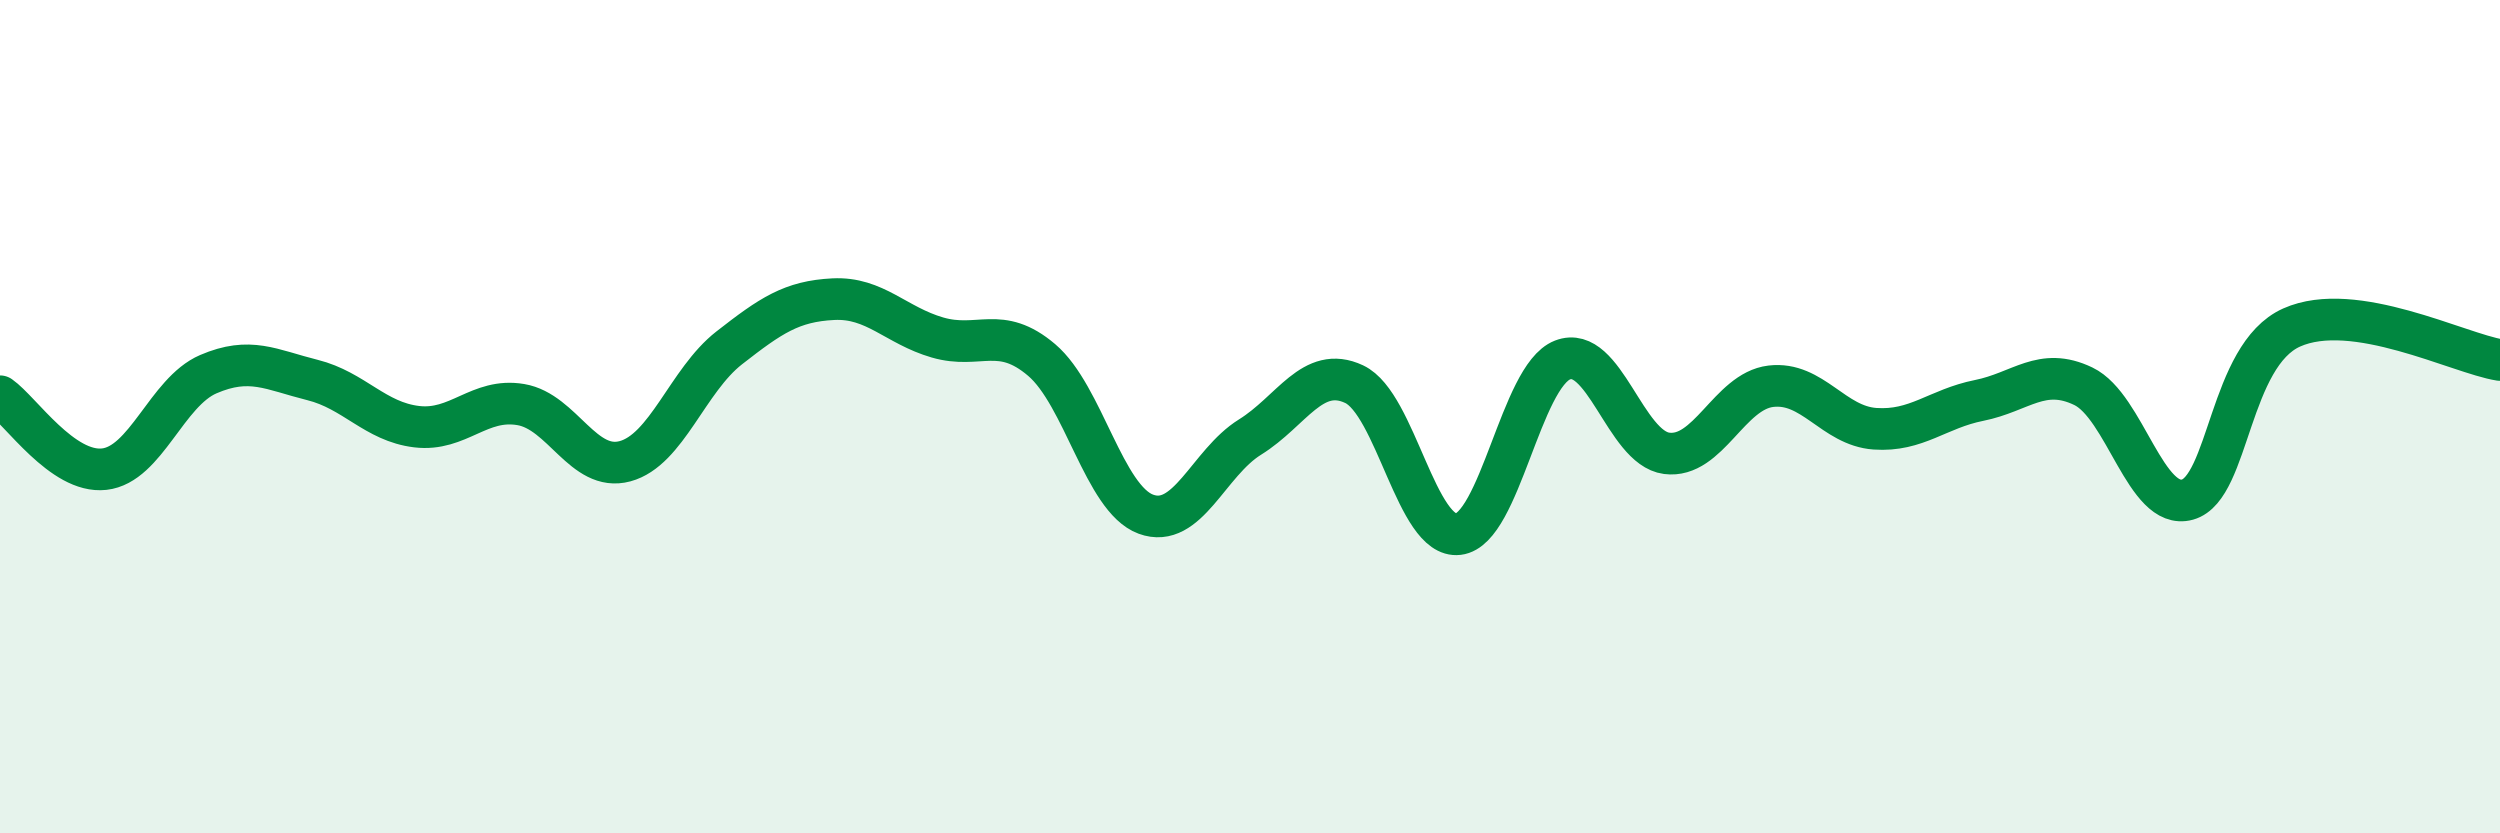
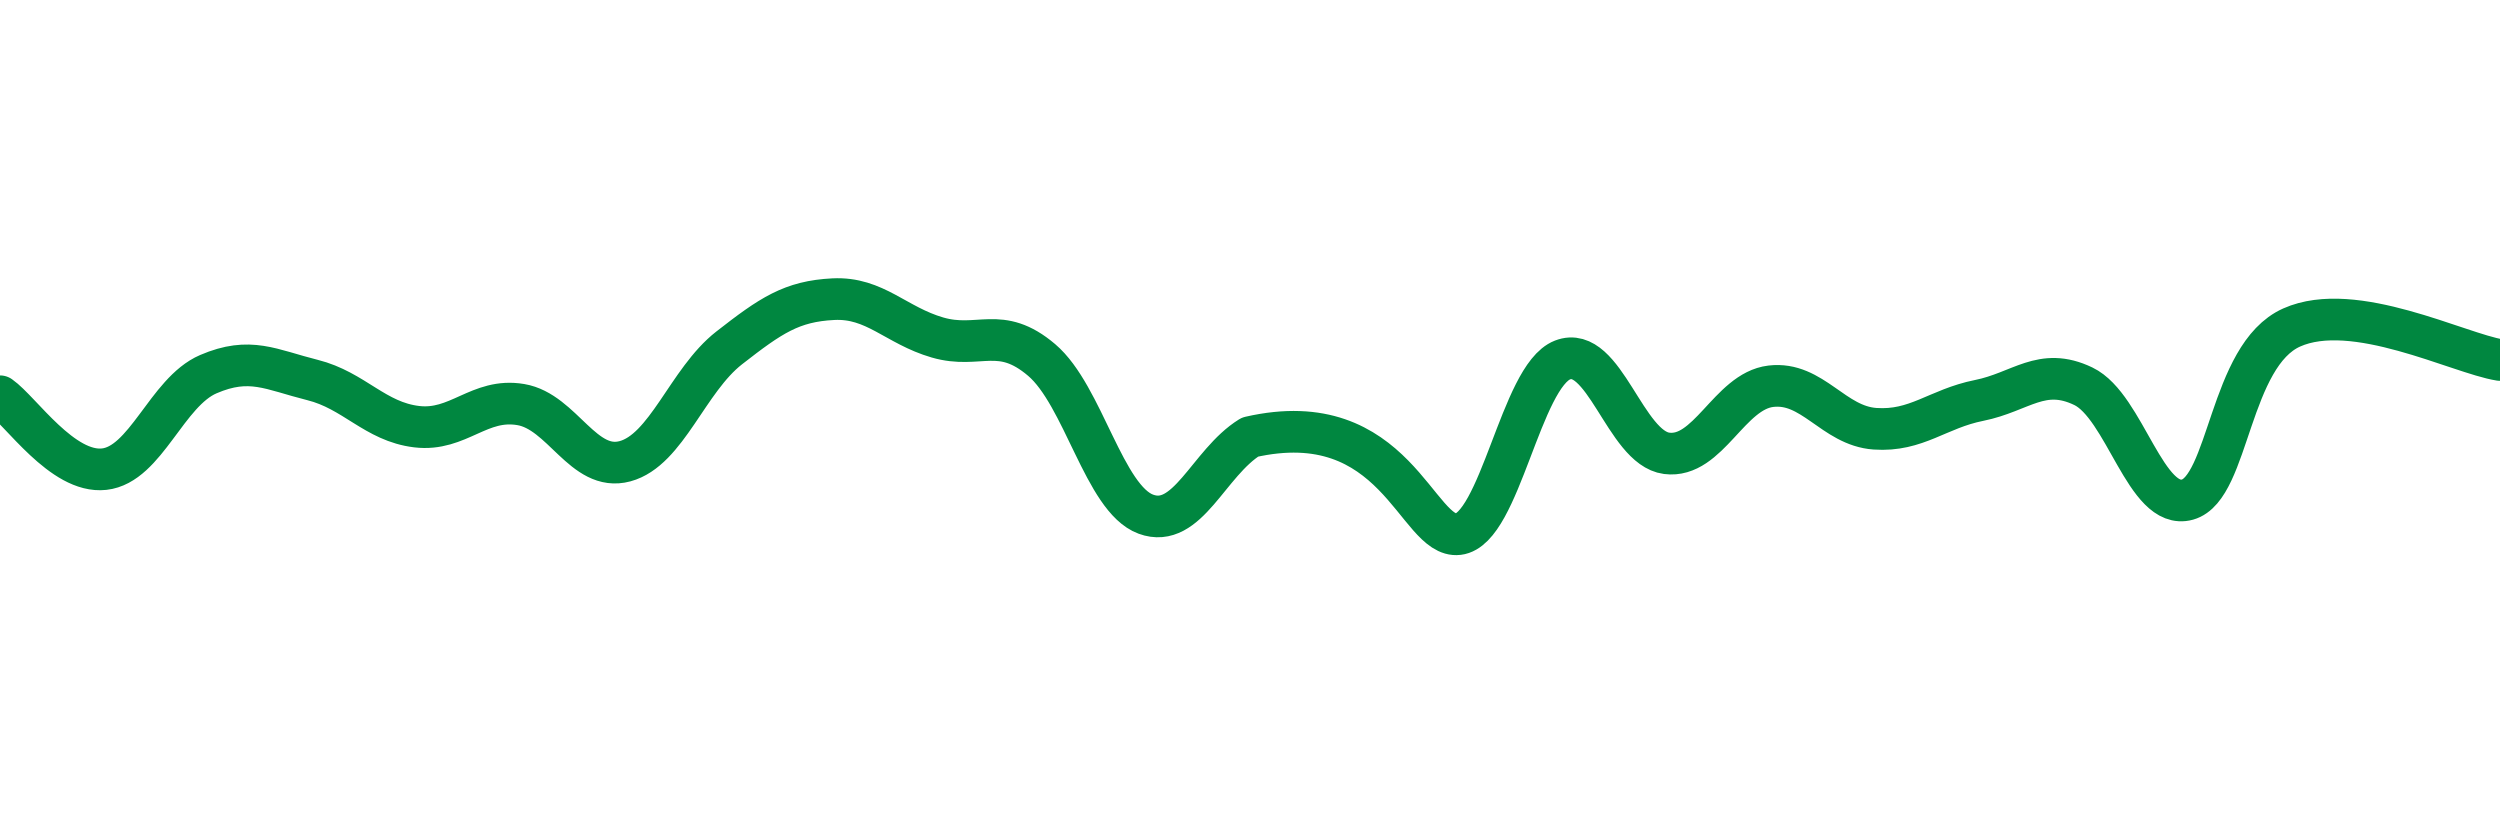
<svg xmlns="http://www.w3.org/2000/svg" width="60" height="20" viewBox="0 0 60 20">
-   <path d="M 0,9.51 C 0.5,9.86 1.5,11.37 2.5,11.26 C 3.5,11.15 4,9.41 5,8.98 C 6,8.55 6.5,8.87 7.5,9.12 C 8.5,9.37 9,10.12 10,10.24 C 11,10.36 11.5,9.54 12.5,9.71 C 13.5,9.88 14,11.34 15,11.07 C 16,10.8 16.5,9.13 17.5,8.35 C 18.5,7.57 19,7.23 20,7.18 C 21,7.13 21.5,7.81 22.5,8.1 C 23.5,8.39 24,7.79 25,8.64 C 26,9.49 26.5,11.97 27.5,12.34 C 28.5,12.71 29,11.11 30,10.49 C 31,9.87 31.5,8.75 32.5,9.22 C 33.5,9.69 34,12.94 35,12.82 C 36,12.7 36.5,9.03 37.5,8.64 C 38.5,8.25 39,10.75 40,10.88 C 41,11.01 41.5,9.39 42.5,9.27 C 43.5,9.15 44,10.22 45,10.29 C 46,10.36 46.5,9.81 47.5,9.61 C 48.5,9.41 49,8.79 50,9.27 C 51,9.75 51.5,12.27 52.5,11.99 C 53.5,11.71 53.5,8.53 55,7.86 C 56.5,7.19 59,8.48 60,8.64L60 20L0 20Z" fill="#008740" opacity="0.1" stroke-linecap="round" stroke-linejoin="round" />
-   <path d="M 0,9.51 C 0.5,9.86 1.5,11.37 2.5,11.26 C 3.5,11.15 4,9.41 5,8.98 C 6,8.55 6.5,8.87 7.5,9.12 C 8.5,9.37 9,10.12 10,10.24 C 11,10.36 11.5,9.54 12.5,9.71 C 13.5,9.88 14,11.34 15,11.07 C 16,10.8 16.5,9.13 17.5,8.35 C 18.5,7.57 19,7.23 20,7.18 C 21,7.13 21.5,7.81 22.5,8.1 C 23.5,8.39 24,7.79 25,8.64 C 26,9.49 26.5,11.97 27.5,12.34 C 28.5,12.71 29,11.11 30,10.49 C 31,9.87 31.5,8.75 32.5,9.22 C 33.5,9.69 34,12.94 35,12.82 C 36,12.7 36.5,9.03 37.5,8.64 C 38.5,8.25 39,10.75 40,10.88 C 41,11.01 41.5,9.39 42.5,9.27 C 43.5,9.15 44,10.22 45,10.29 C 46,10.36 46.5,9.81 47.5,9.61 C 48.5,9.41 49,8.79 50,9.27 C 51,9.75 51.5,12.27 52.5,11.99 C 53.5,11.71 53.5,8.53 55,7.86 C 56.5,7.19 59,8.48 60,8.64" stroke="#008740" stroke-width="1" fill="none" stroke-linecap="round" stroke-linejoin="round" />
+   <path d="M 0,9.51 C 0.5,9.86 1.5,11.37 2.5,11.26 C 3.5,11.15 4,9.41 5,8.98 C 6,8.55 6.5,8.87 7.5,9.12 C 8.5,9.37 9,10.12 10,10.24 C 11,10.36 11.5,9.54 12.5,9.71 C 13.5,9.88 14,11.34 15,11.07 C 16,10.8 16.5,9.13 17.5,8.35 C 18.5,7.57 19,7.23 20,7.18 C 21,7.13 21.5,7.81 22.5,8.1 C 23.5,8.39 24,7.79 25,8.64 C 26,9.49 26.5,11.97 27.5,12.34 C 28.5,12.71 29,11.11 30,10.49 C 33.5,9.69 34,12.94 35,12.82 C 36,12.7 36.5,9.03 37.5,8.64 C 38.5,8.25 39,10.75 40,10.88 C 41,11.01 41.5,9.39 42.5,9.27 C 43.5,9.15 44,10.22 45,10.29 C 46,10.36 46.5,9.81 47.5,9.61 C 48.5,9.41 49,8.79 50,9.27 C 51,9.75 51.5,12.27 52.5,11.99 C 53.5,11.71 53.5,8.53 55,7.86 C 56.5,7.19 59,8.48 60,8.64" stroke="#008740" stroke-width="1" fill="none" stroke-linecap="round" stroke-linejoin="round" />
</svg>